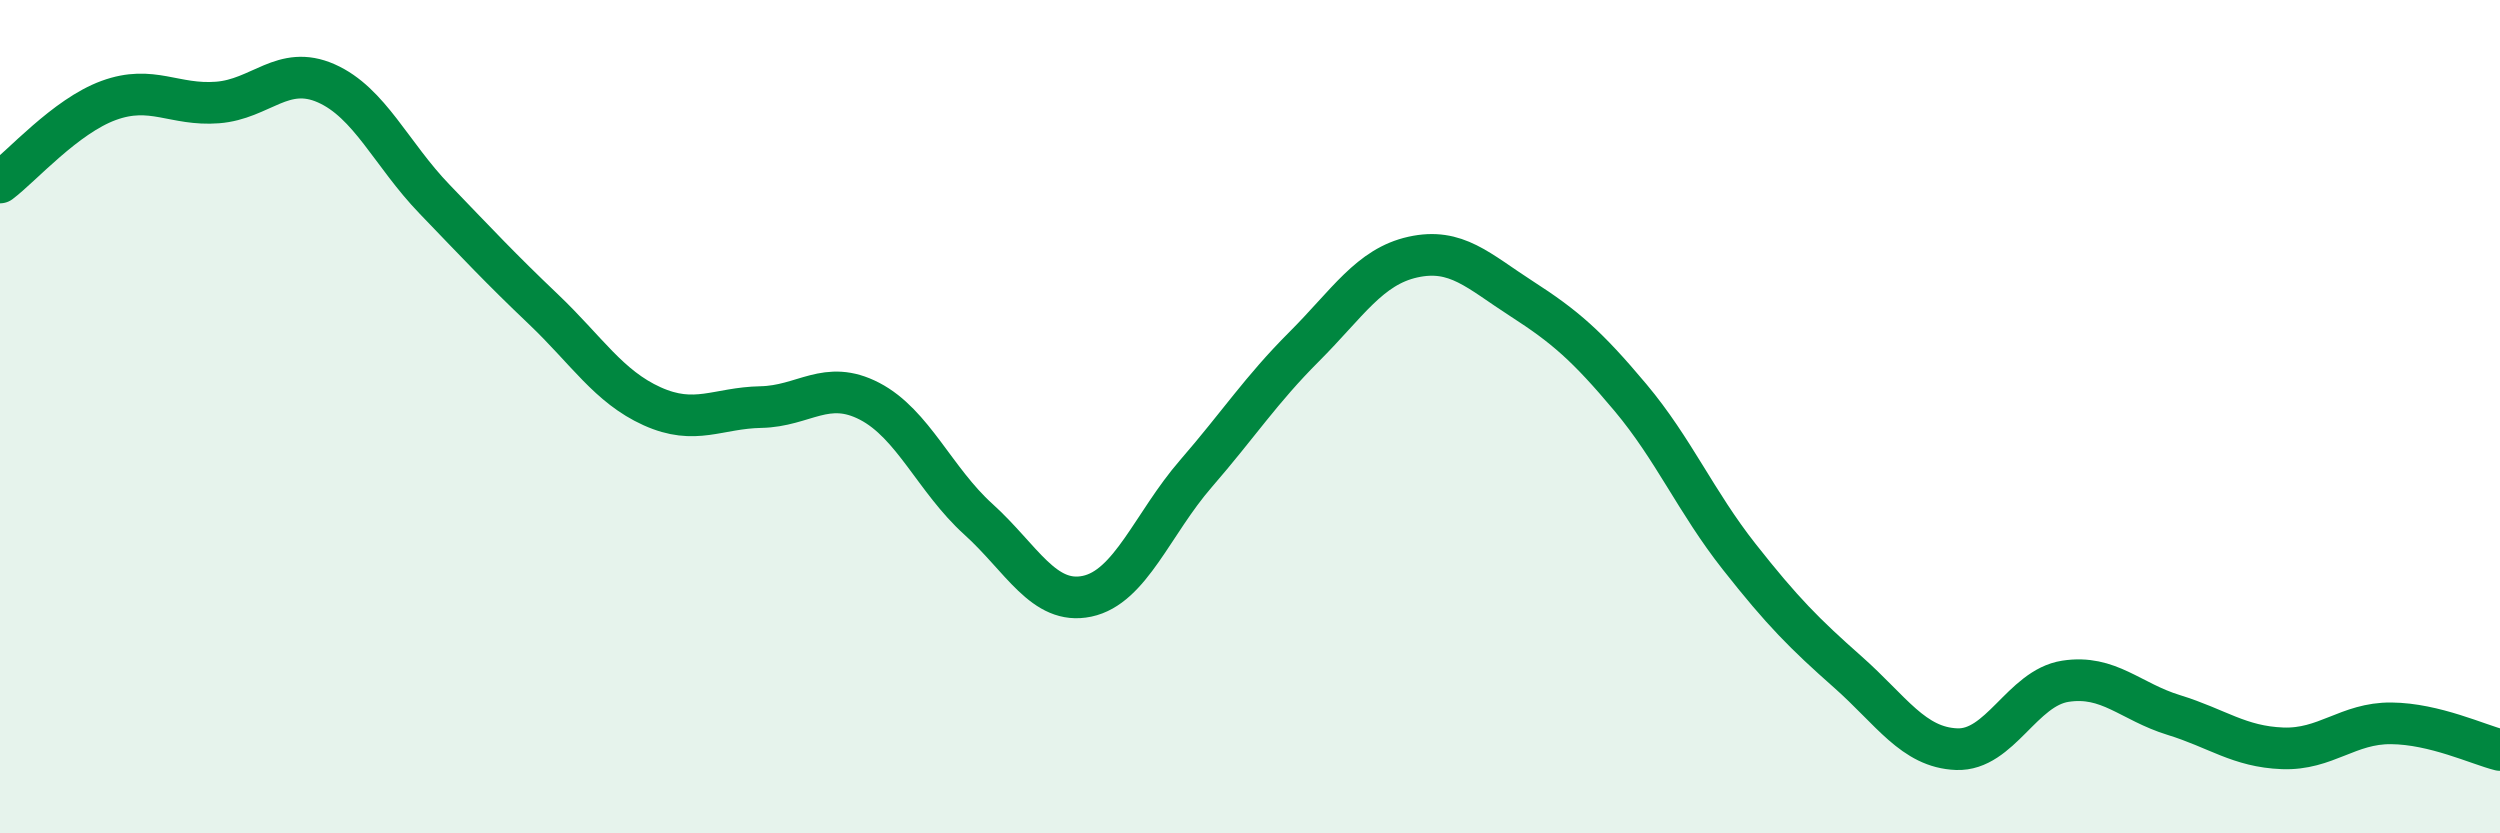
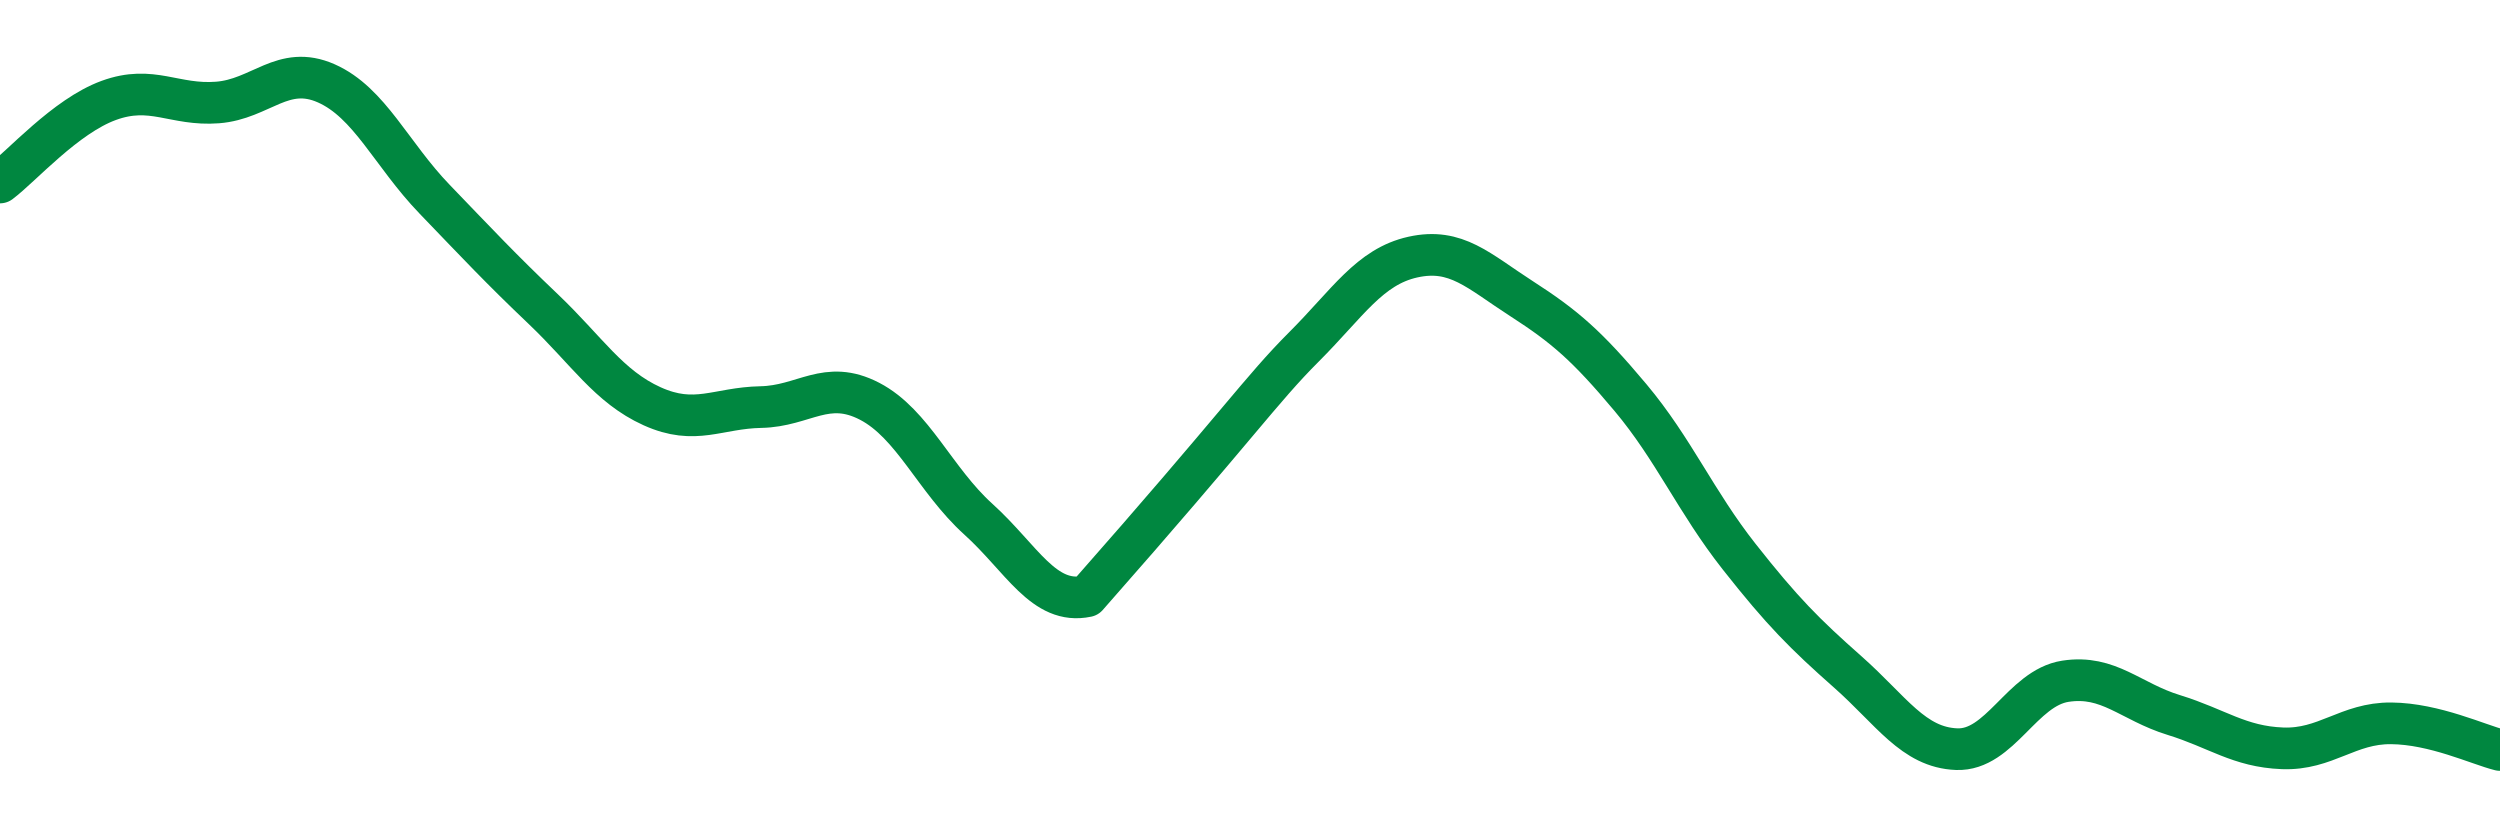
<svg xmlns="http://www.w3.org/2000/svg" width="60" height="20" viewBox="0 0 60 20">
-   <path d="M 0,4.38 C 0.52,3.99 1.57,2.79 2.61,2.41 C 3.65,2.03 4.18,2.54 5.22,2.46 C 6.26,2.38 6.79,1.54 7.83,2 C 8.87,2.46 9.39,3.7 10.43,4.78 C 11.47,5.86 12,6.43 13.04,7.42 C 14.08,8.41 14.61,9.28 15.65,9.75 C 16.69,10.22 17.22,9.79 18.26,9.77 C 19.3,9.75 19.83,9.09 20.87,9.63 C 21.91,10.17 22.44,11.52 23.48,12.46 C 24.52,13.4 25.05,14.53 26.09,14.31 C 27.13,14.09 27.66,12.57 28.7,11.37 C 29.74,10.17 30.26,9.36 31.3,8.32 C 32.34,7.28 32.87,6.4 33.91,6.17 C 34.95,5.94 35.48,6.5 36.52,7.17 C 37.56,7.84 38.09,8.3 39.13,9.54 C 40.17,10.78 40.7,12.04 41.74,13.36 C 42.78,14.68 43.31,15.21 44.35,16.13 C 45.39,17.05 45.92,17.94 46.96,17.98 C 48,18.02 48.53,16.51 49.57,16.35 C 50.61,16.19 51.13,16.84 52.17,17.16 C 53.21,17.48 53.74,17.92 54.78,17.96 C 55.82,18 56.35,17.35 57.39,17.36 C 58.43,17.37 59.48,17.87 60,18L60 20L0 20Z" fill="#008740" opacity="0.1" stroke-linecap="round" stroke-linejoin="round" />
-   <path d="M 0,4.38 C 0.52,3.99 1.57,2.79 2.61,2.41 C 3.65,2.03 4.18,2.54 5.22,2.46 C 6.26,2.38 6.79,1.54 7.83,2 C 8.87,2.46 9.39,3.7 10.43,4.78 C 11.47,5.86 12,6.43 13.04,7.42 C 14.08,8.41 14.61,9.28 15.65,9.75 C 16.69,10.22 17.22,9.79 18.26,9.77 C 19.3,9.75 19.83,9.09 20.87,9.63 C 21.91,10.17 22.44,11.52 23.48,12.46 C 24.52,13.4 25.05,14.53 26.09,14.31 C 27.13,14.09 27.66,12.57 28.7,11.37 C 29.74,10.17 30.26,9.36 31.3,8.32 C 32.34,7.28 32.87,6.4 33.91,6.17 C 34.95,5.94 35.48,6.5 36.52,7.17 C 37.56,7.84 38.09,8.3 39.13,9.54 C 40.17,10.78 40.7,12.04 41.74,13.36 C 42.78,14.68 43.31,15.21 44.35,16.13 C 45.39,17.05 45.92,17.94 46.96,17.98 C 48,18.02 48.53,16.51 49.57,16.35 C 50.61,16.19 51.13,16.84 52.17,17.16 C 53.21,17.48 53.74,17.92 54.78,17.96 C 55.82,18 56.35,17.35 57.39,17.36 C 58.43,17.37 59.48,17.87 60,18" stroke="#008740" stroke-width="1" fill="none" stroke-linecap="round" stroke-linejoin="round" />
+   <path d="M 0,4.38 C 0.52,3.99 1.57,2.79 2.61,2.41 C 3.65,2.03 4.18,2.54 5.22,2.46 C 6.26,2.38 6.79,1.54 7.83,2 C 8.87,2.46 9.39,3.7 10.43,4.78 C 11.47,5.86 12,6.43 13.04,7.42 C 14.08,8.41 14.61,9.28 15.65,9.75 C 16.69,10.22 17.22,9.79 18.26,9.77 C 19.3,9.75 19.83,9.09 20.87,9.63 C 21.91,10.17 22.44,11.52 23.48,12.46 C 24.52,13.4 25.05,14.53 26.09,14.31 C 29.74,10.17 30.26,9.36 31.3,8.32 C 32.34,7.28 32.87,6.4 33.91,6.17 C 34.95,5.94 35.48,6.5 36.52,7.17 C 37.56,7.84 38.09,8.3 39.13,9.54 C 40.17,10.78 40.7,12.04 41.74,13.36 C 42.78,14.68 43.31,15.21 44.35,16.13 C 45.39,17.05 45.92,17.94 46.96,17.98 C 48,18.02 48.53,16.51 49.57,16.35 C 50.61,16.19 51.13,16.84 52.17,17.16 C 53.21,17.48 53.74,17.92 54.78,17.96 C 55.82,18 56.35,17.35 57.39,17.36 C 58.43,17.37 59.48,17.87 60,18" stroke="#008740" stroke-width="1" fill="none" stroke-linecap="round" stroke-linejoin="round" />
</svg>